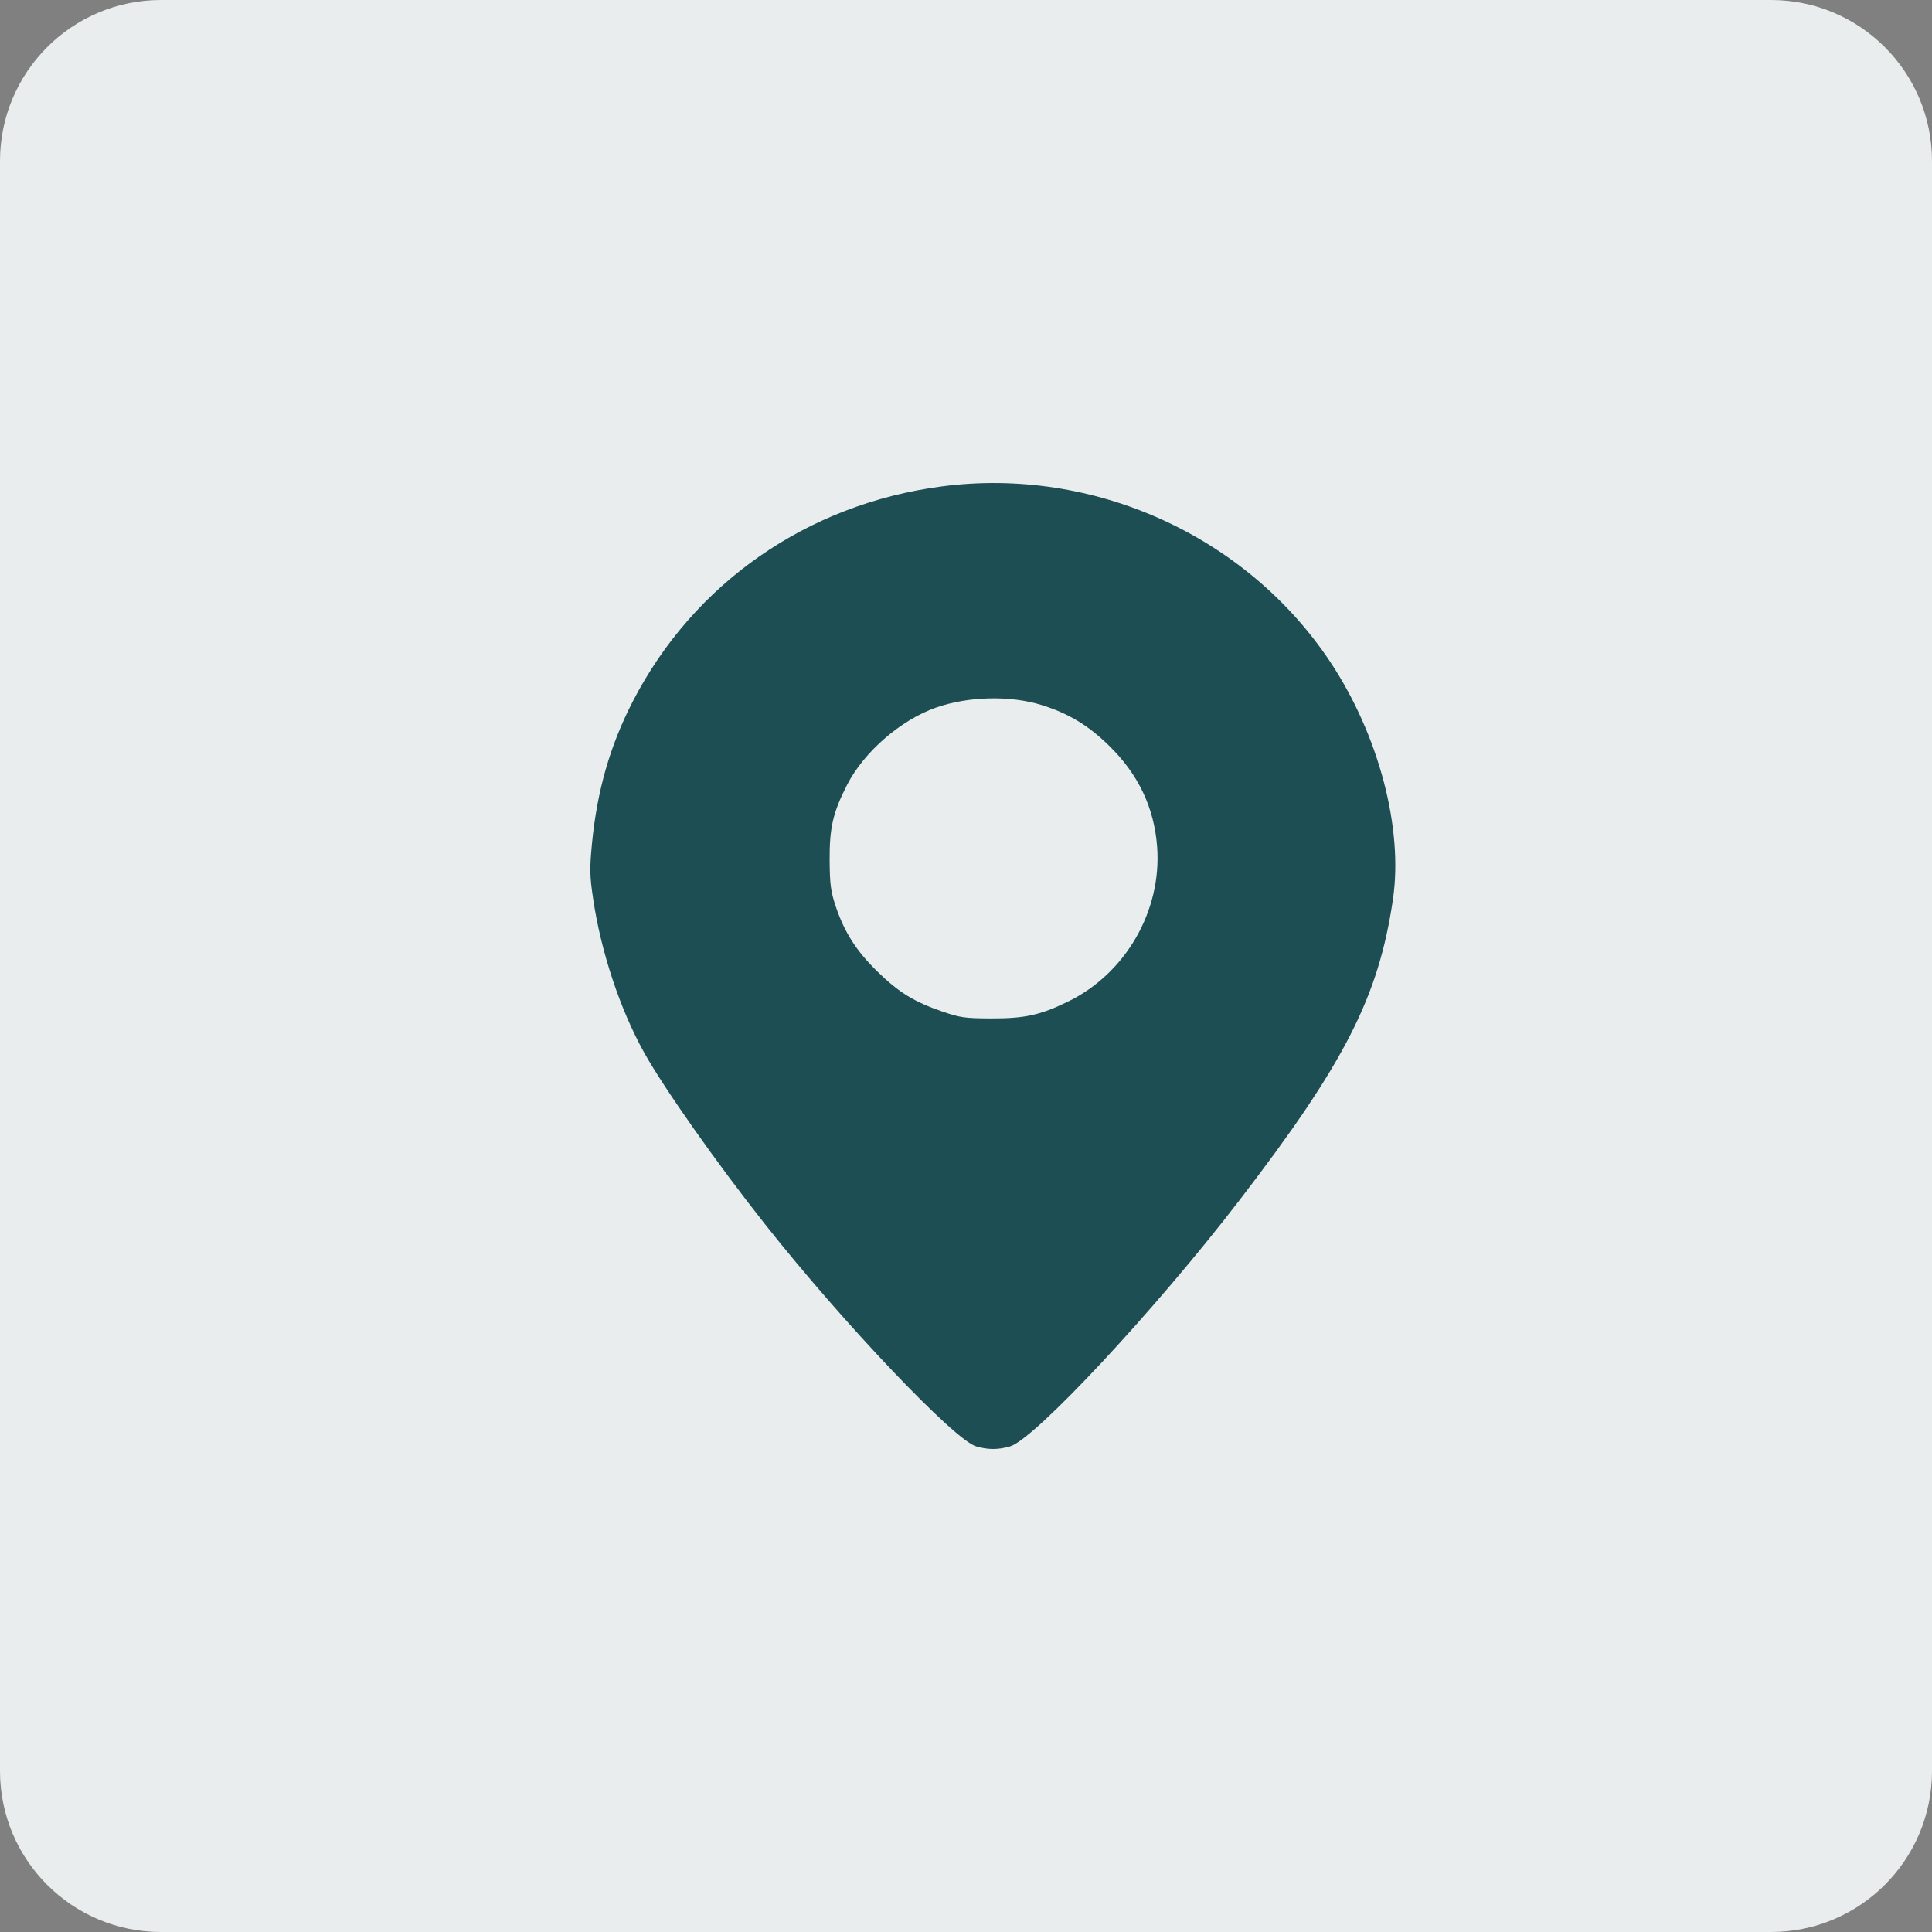
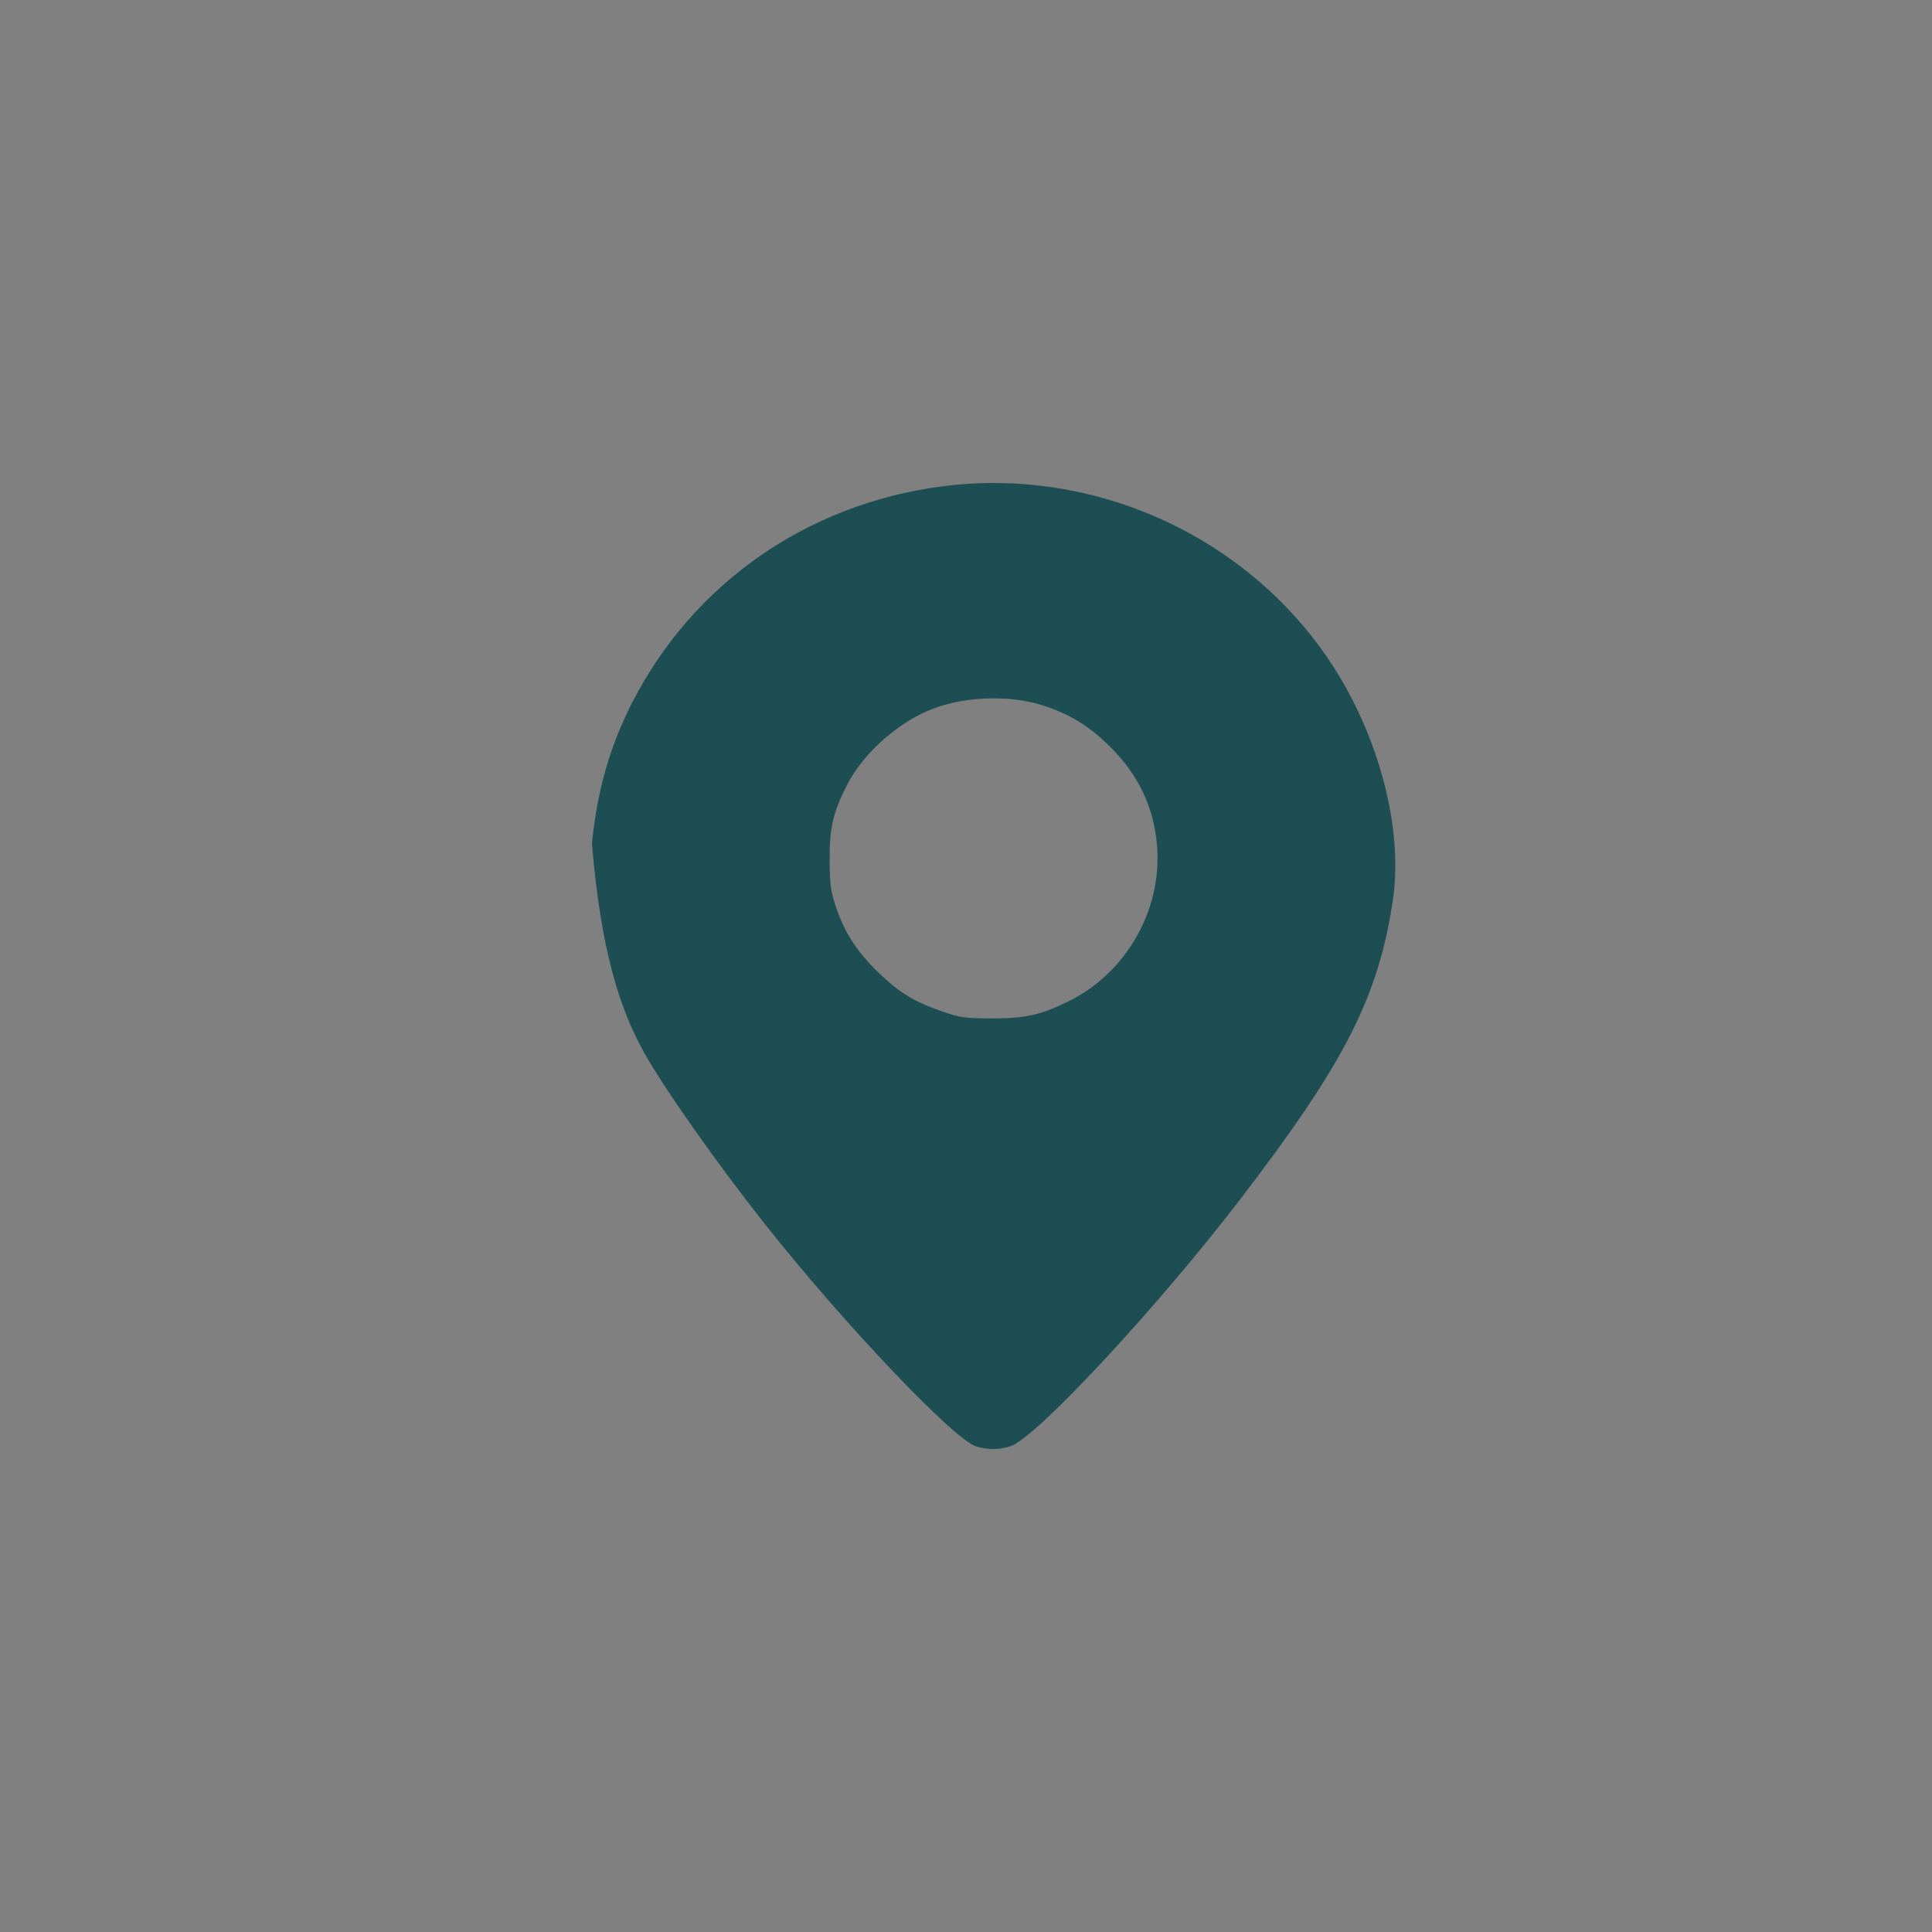
<svg xmlns="http://www.w3.org/2000/svg" width="36" height="36" viewBox="0 0 36 36" fill="none">
  <rect x="0" y="0" width="36" height="36" fill="#808080" stroke="none" />
-   <path d="M0 33V3C0 1.343 1.343 0 3 0H33C34.657 0 36 1.343 36 3V33C36 34.657 34.657 36 33 36H3C1.343 36 0 34.657 0 33Z" fill="#EAEDEE" />
-   <path fill-rule="evenodd" clip-rule="evenodd" d="M17.545 9.064C15.039 9.394 12.925 10.867 11.789 13.074C11.366 13.896 11.125 14.737 11.03 15.723C10.986 16.189 10.988 16.321 11.053 16.754C11.199 17.738 11.556 18.813 12.004 19.616C12.377 20.284 13.358 21.677 14.257 22.814C15.715 24.658 17.786 26.837 18.19 26.952C18.413 27.016 18.598 27.016 18.82 26.952C19.276 26.822 21.527 24.407 23.091 22.371C25.057 19.811 25.687 18.578 25.955 16.763C26.151 15.437 25.691 13.694 24.787 12.333C23.221 9.978 20.369 8.691 17.545 9.064ZM19.408 13.137C19.909 13.293 20.275 13.513 20.663 13.892C21.213 14.429 21.508 15.051 21.562 15.785C21.648 16.972 20.977 18.137 19.905 18.661C19.384 18.916 19.094 18.979 18.462 18.977C17.98 18.975 17.894 18.963 17.555 18.847C17.034 18.668 16.746 18.491 16.351 18.105C15.96 17.724 15.736 17.374 15.575 16.896C15.48 16.612 15.463 16.486 15.459 16.042C15.455 15.424 15.519 15.146 15.784 14.625C16.097 14.012 16.782 13.417 17.441 13.185C18.04 12.974 18.823 12.955 19.408 13.137Z" fill="#1C4E53" />
+   <path fill-rule="evenodd" clip-rule="evenodd" d="M17.545 9.064C15.039 9.394 12.925 10.867 11.789 13.074C11.366 13.896 11.125 14.737 11.03 15.723C11.199 17.738 11.556 18.813 12.004 19.616C12.377 20.284 13.358 21.677 14.257 22.814C15.715 24.658 17.786 26.837 18.19 26.952C18.413 27.016 18.598 27.016 18.82 26.952C19.276 26.822 21.527 24.407 23.091 22.371C25.057 19.811 25.687 18.578 25.955 16.763C26.151 15.437 25.691 13.694 24.787 12.333C23.221 9.978 20.369 8.691 17.545 9.064ZM19.408 13.137C19.909 13.293 20.275 13.513 20.663 13.892C21.213 14.429 21.508 15.051 21.562 15.785C21.648 16.972 20.977 18.137 19.905 18.661C19.384 18.916 19.094 18.979 18.462 18.977C17.98 18.975 17.894 18.963 17.555 18.847C17.034 18.668 16.746 18.491 16.351 18.105C15.96 17.724 15.736 17.374 15.575 16.896C15.48 16.612 15.463 16.486 15.459 16.042C15.455 15.424 15.519 15.146 15.784 14.625C16.097 14.012 16.782 13.417 17.441 13.185C18.04 12.974 18.823 12.955 19.408 13.137Z" fill="#1C4E53" />
</svg>